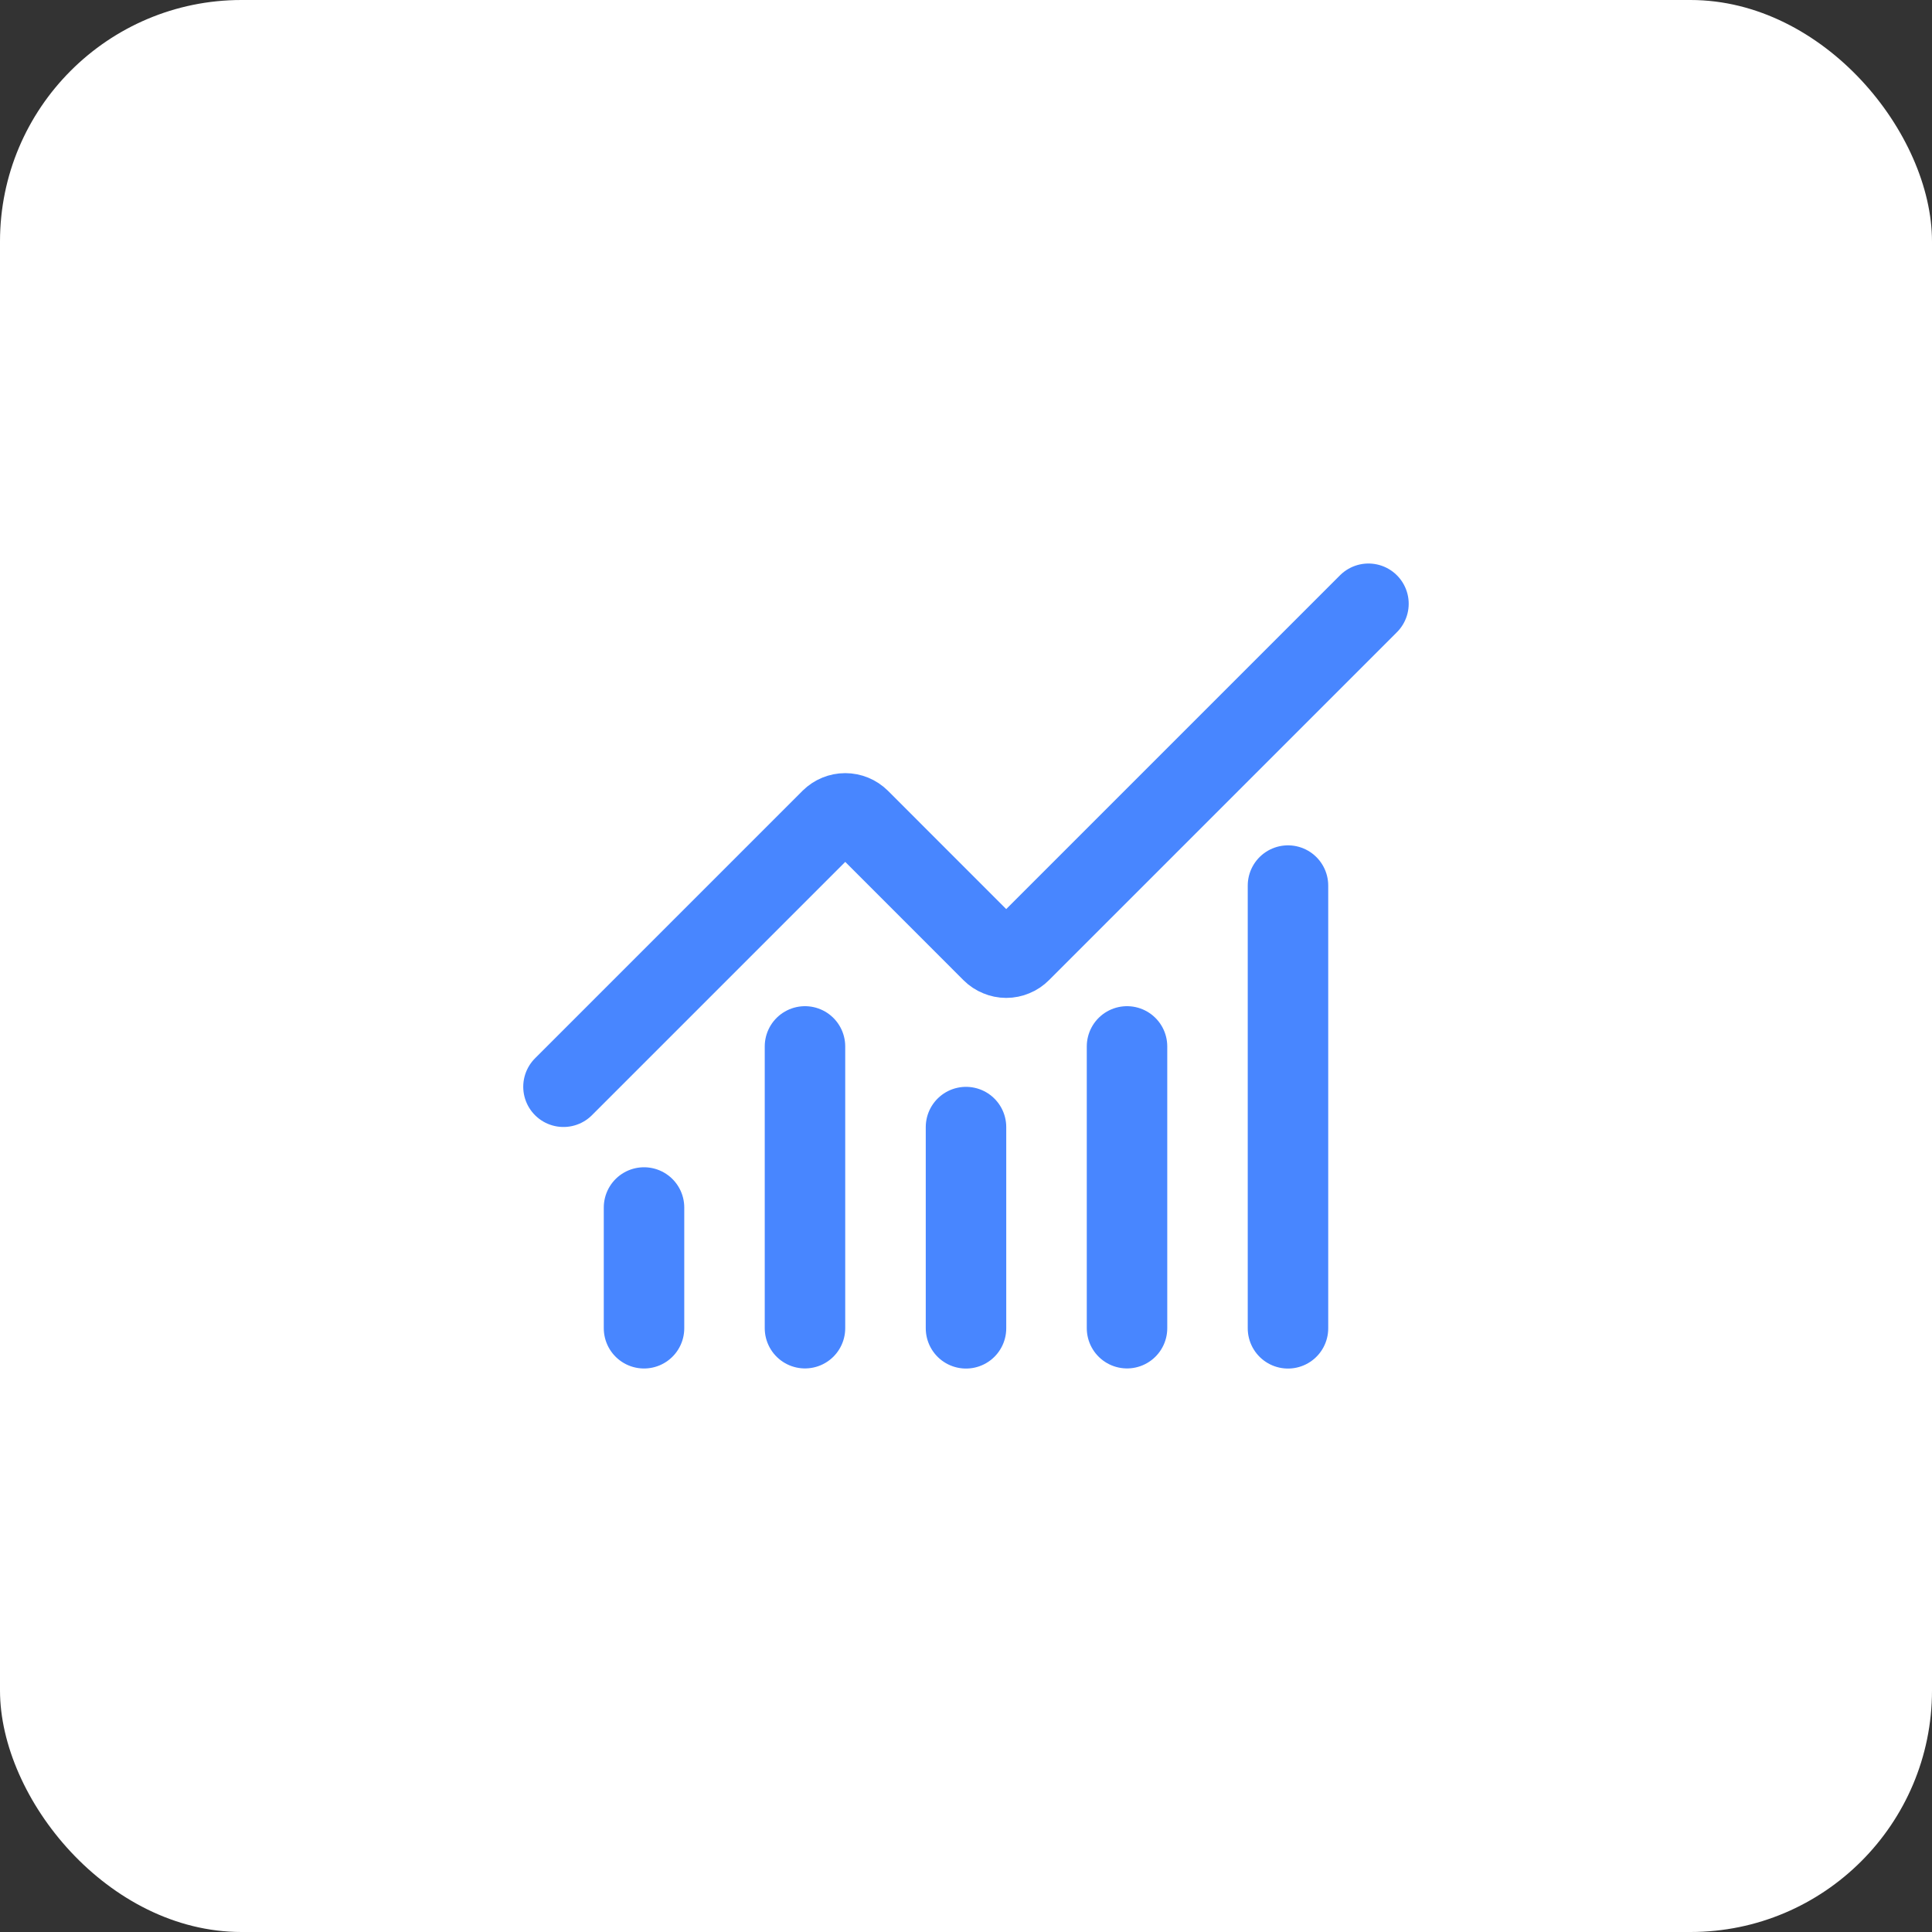
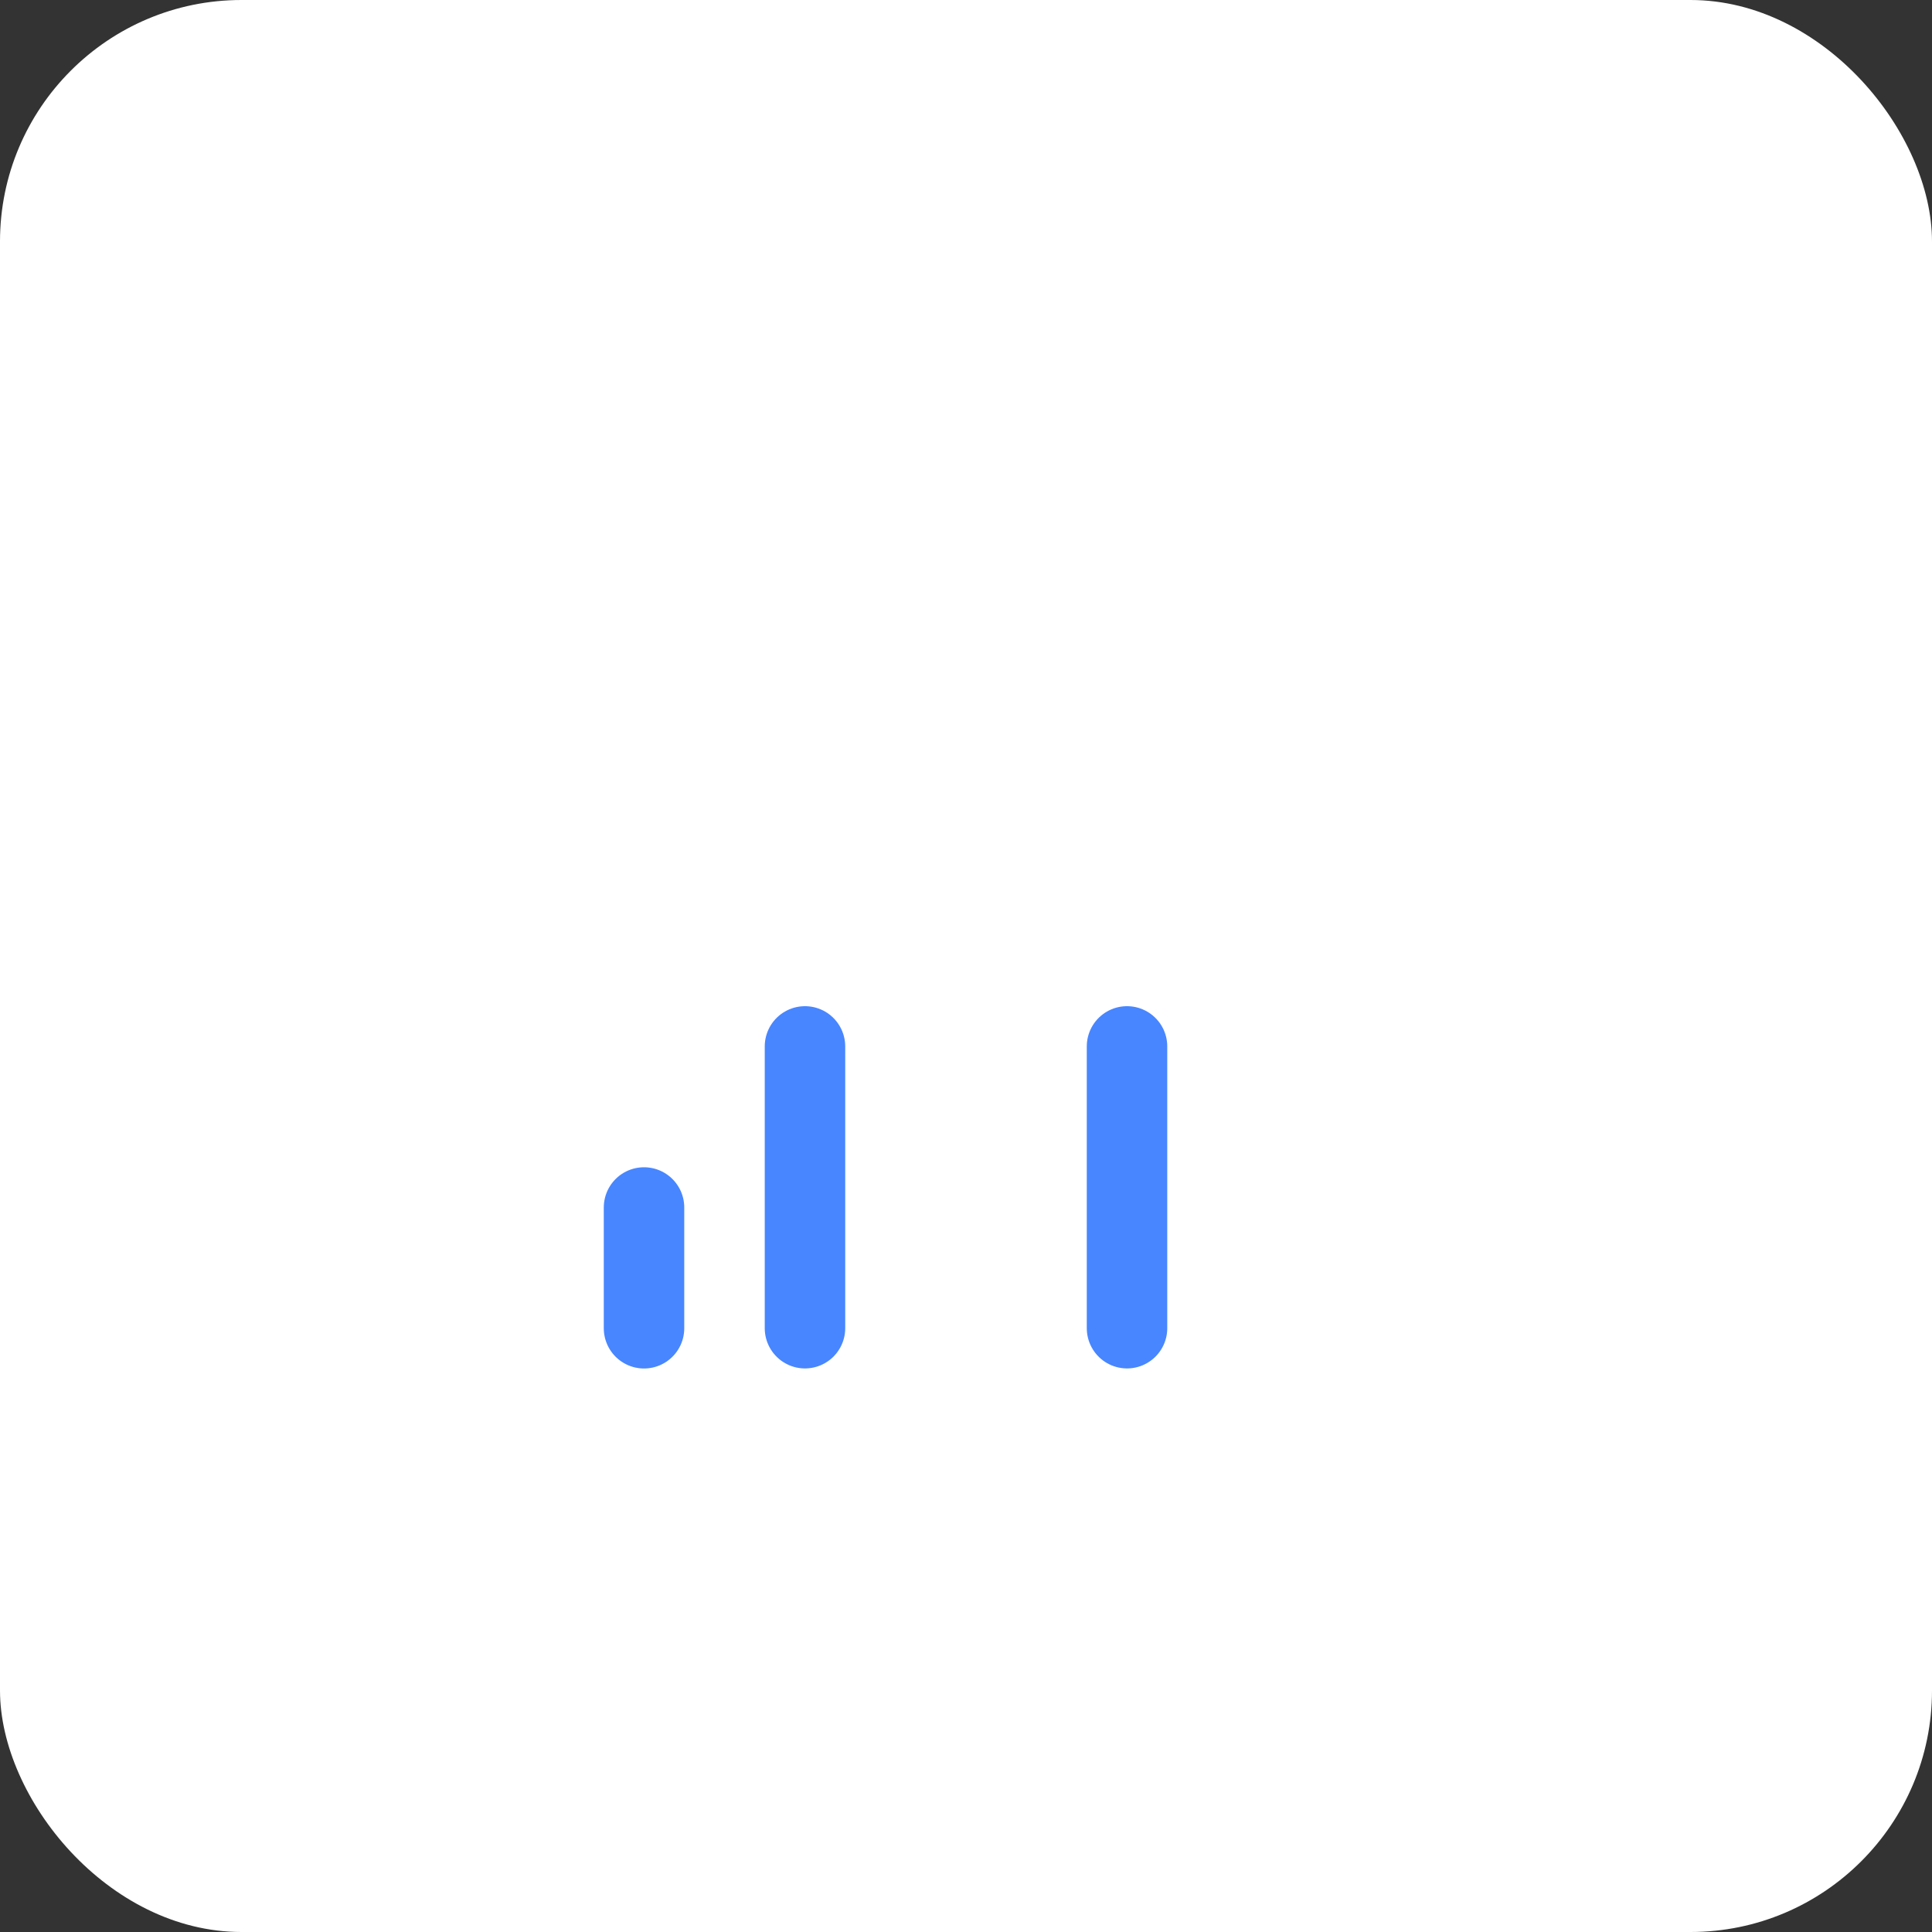
<svg xmlns="http://www.w3.org/2000/svg" width="32" height="32" viewBox="0 0 32 32" fill="none">
  <rect x="0" y="0" width="32" height="32" fill="#333333" stroke="none" />
  <rect width="32" height="32" rx="4" fill="white" />
-   <path d="M16 18.668V22.001" stroke="#4886FF" stroke-width="1.333" stroke-linecap="round" stroke-linejoin="round" />
  <path d="M18.667 17.332V21.999" stroke="#4886FF" stroke-width="1.333" stroke-linecap="round" stroke-linejoin="round" />
-   <path d="M21.333 14.668V22.001" stroke="#4886FF" stroke-width="1.333" stroke-linecap="round" stroke-linejoin="round" />
-   <path d="M22.666 10L16.902 15.764C16.871 15.795 16.835 15.82 16.794 15.836C16.754 15.853 16.71 15.862 16.666 15.862C16.622 15.862 16.579 15.853 16.539 15.836C16.498 15.82 16.461 15.795 16.43 15.764L14.236 13.569C14.173 13.507 14.088 13.472 14 13.472C13.912 13.472 13.827 13.507 13.764 13.569L9.333 18" stroke="#4886FF" stroke-width="1.333" stroke-linecap="round" stroke-linejoin="round" />
  <path d="M10.667 20V22" stroke="#4886FF" stroke-width="1.333" stroke-linecap="round" stroke-linejoin="round" />
  <path d="M13.333 17.332V21.999" stroke="#4886FF" stroke-width="1.333" stroke-linecap="round" stroke-linejoin="round" />
</svg>